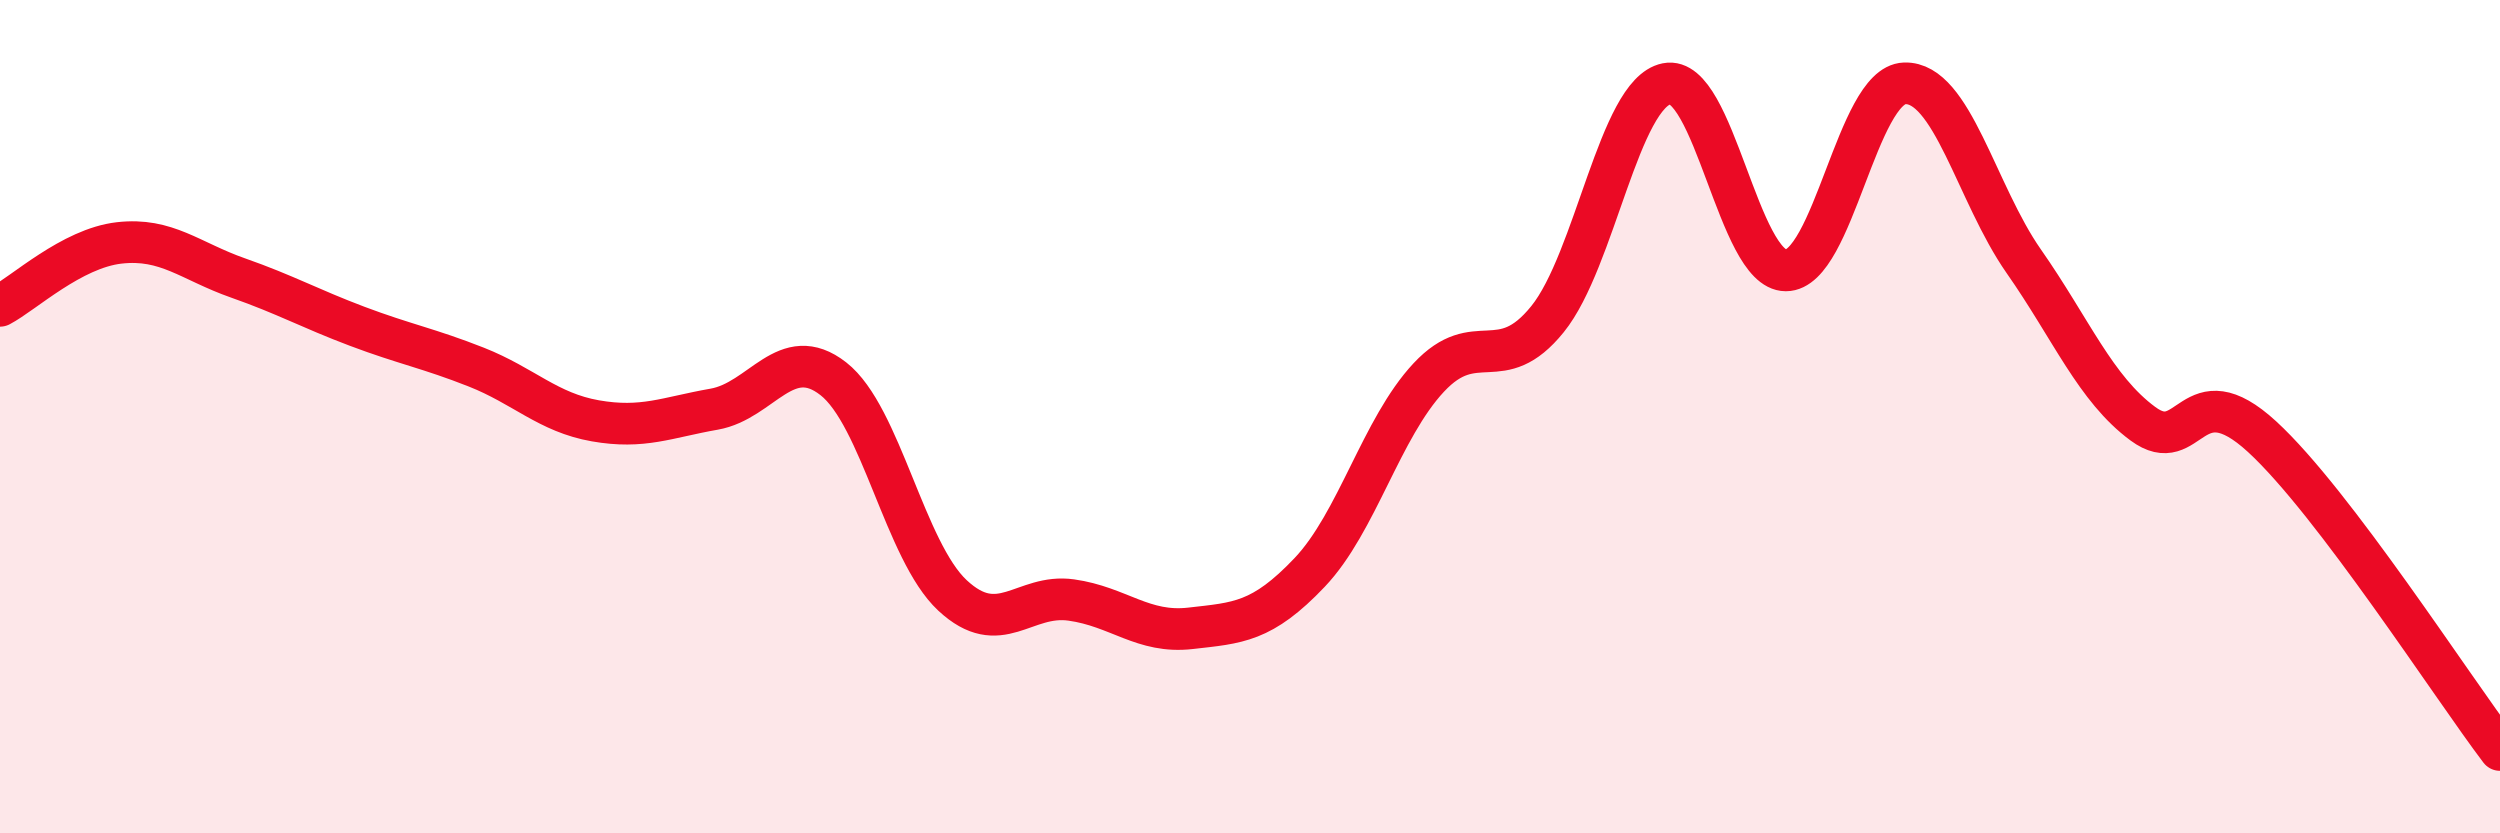
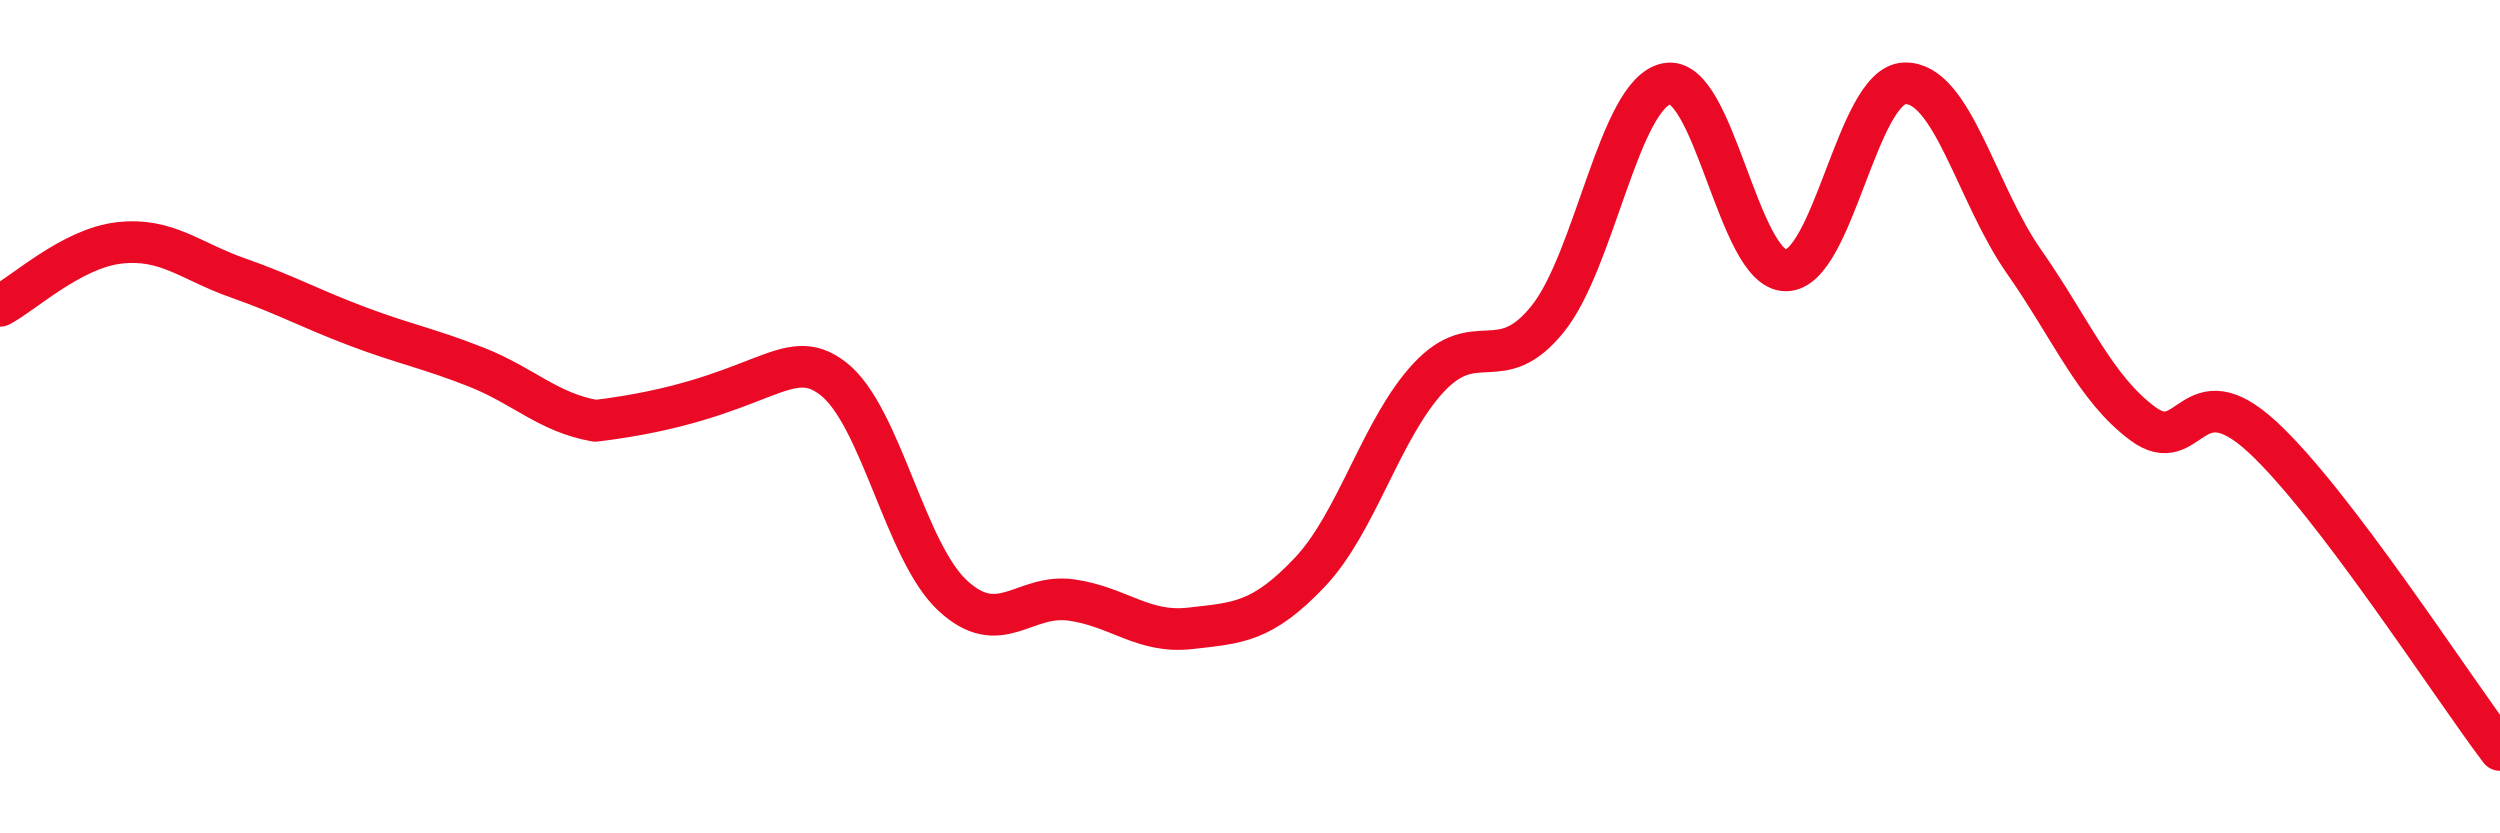
<svg xmlns="http://www.w3.org/2000/svg" width="60" height="20" viewBox="0 0 60 20">
-   <path d="M 0,7.34 C 0.57,7.04 1.72,5.96 2.86,5.83 C 4,5.7 4.57,6.27 5.71,6.67 C 6.85,7.07 7.43,7.4 8.57,7.83 C 9.71,8.26 10.29,8.36 11.43,8.81 C 12.57,9.26 13.15,9.9 14.29,10.1 C 15.43,10.3 16,10.02 17.14,9.82 C 18.28,9.62 18.86,8.2 20,9.09 C 21.14,9.98 21.72,13.23 22.86,14.29 C 24,15.35 24.57,14.24 25.71,14.4 C 26.85,14.56 27.43,15.21 28.57,15.08 C 29.71,14.95 30.29,14.94 31.43,13.74 C 32.57,12.54 33.15,10.28 34.29,9.06 C 35.43,7.84 36,9.07 37.14,7.66 C 38.28,6.25 38.86,2.24 40,2.01 C 41.14,1.78 41.72,6.49 42.86,6.49 C 44,6.49 44.57,2.04 45.71,2 C 46.85,1.96 47.43,4.64 48.57,6.27 C 49.71,7.9 50.29,9.33 51.43,10.17 C 52.57,11.01 52.58,8.91 54.29,10.48 C 56,12.05 58.86,16.5 60,18L60 20L0 20Z" fill="#EB0A25" opacity="0.1" stroke-linecap="round" stroke-linejoin="round" />
-   <path d="M 0,7.34 C 0.57,7.04 1.72,5.96 2.86,5.83 C 4,5.7 4.57,6.27 5.71,6.67 C 6.85,7.07 7.43,7.4 8.57,7.83 C 9.71,8.26 10.29,8.36 11.43,8.81 C 12.57,9.26 13.15,9.9 14.29,10.1 C 15.43,10.3 16,10.02 17.14,9.82 C 18.28,9.62 18.86,8.2 20,9.09 C 21.14,9.98 21.72,13.23 22.86,14.29 C 24,15.35 24.57,14.24 25.71,14.4 C 26.85,14.56 27.43,15.21 28.57,15.08 C 29.71,14.95 30.29,14.94 31.43,13.74 C 32.57,12.54 33.15,10.28 34.29,9.06 C 35.43,7.84 36,9.07 37.14,7.66 C 38.28,6.25 38.86,2.24 40,2.01 C 41.14,1.78 41.72,6.49 42.86,6.49 C 44,6.49 44.57,2.04 45.71,2 C 46.85,1.96 47.43,4.64 48.57,6.27 C 49.71,7.9 50.29,9.33 51.43,10.17 C 52.57,11.01 52.58,8.91 54.29,10.48 C 56,12.05 58.86,16.5 60,18" stroke="#EB0A25" stroke-width="1" fill="none" stroke-linecap="round" stroke-linejoin="round" />
+   <path d="M 0,7.34 C 0.57,7.04 1.72,5.96 2.86,5.83 C 4,5.7 4.57,6.27 5.71,6.67 C 6.85,7.07 7.43,7.4 8.57,7.83 C 9.71,8.26 10.29,8.36 11.43,8.81 C 12.57,9.26 13.15,9.9 14.29,10.1 C 18.28,9.62 18.86,8.2 20,9.09 C 21.14,9.98 21.72,13.23 22.86,14.29 C 24,15.35 24.57,14.24 25.71,14.4 C 26.85,14.56 27.43,15.21 28.57,15.08 C 29.71,14.95 30.29,14.94 31.43,13.74 C 32.57,12.54 33.15,10.28 34.29,9.06 C 35.43,7.84 36,9.07 37.14,7.66 C 38.28,6.25 38.86,2.24 40,2.01 C 41.14,1.78 41.72,6.49 42.86,6.49 C 44,6.49 44.57,2.04 45.71,2 C 46.85,1.96 47.43,4.64 48.57,6.27 C 49.71,7.9 50.29,9.33 51.43,10.17 C 52.57,11.01 52.58,8.91 54.29,10.48 C 56,12.05 58.86,16.5 60,18" stroke="#EB0A25" stroke-width="1" fill="none" stroke-linecap="round" stroke-linejoin="round" />
</svg>